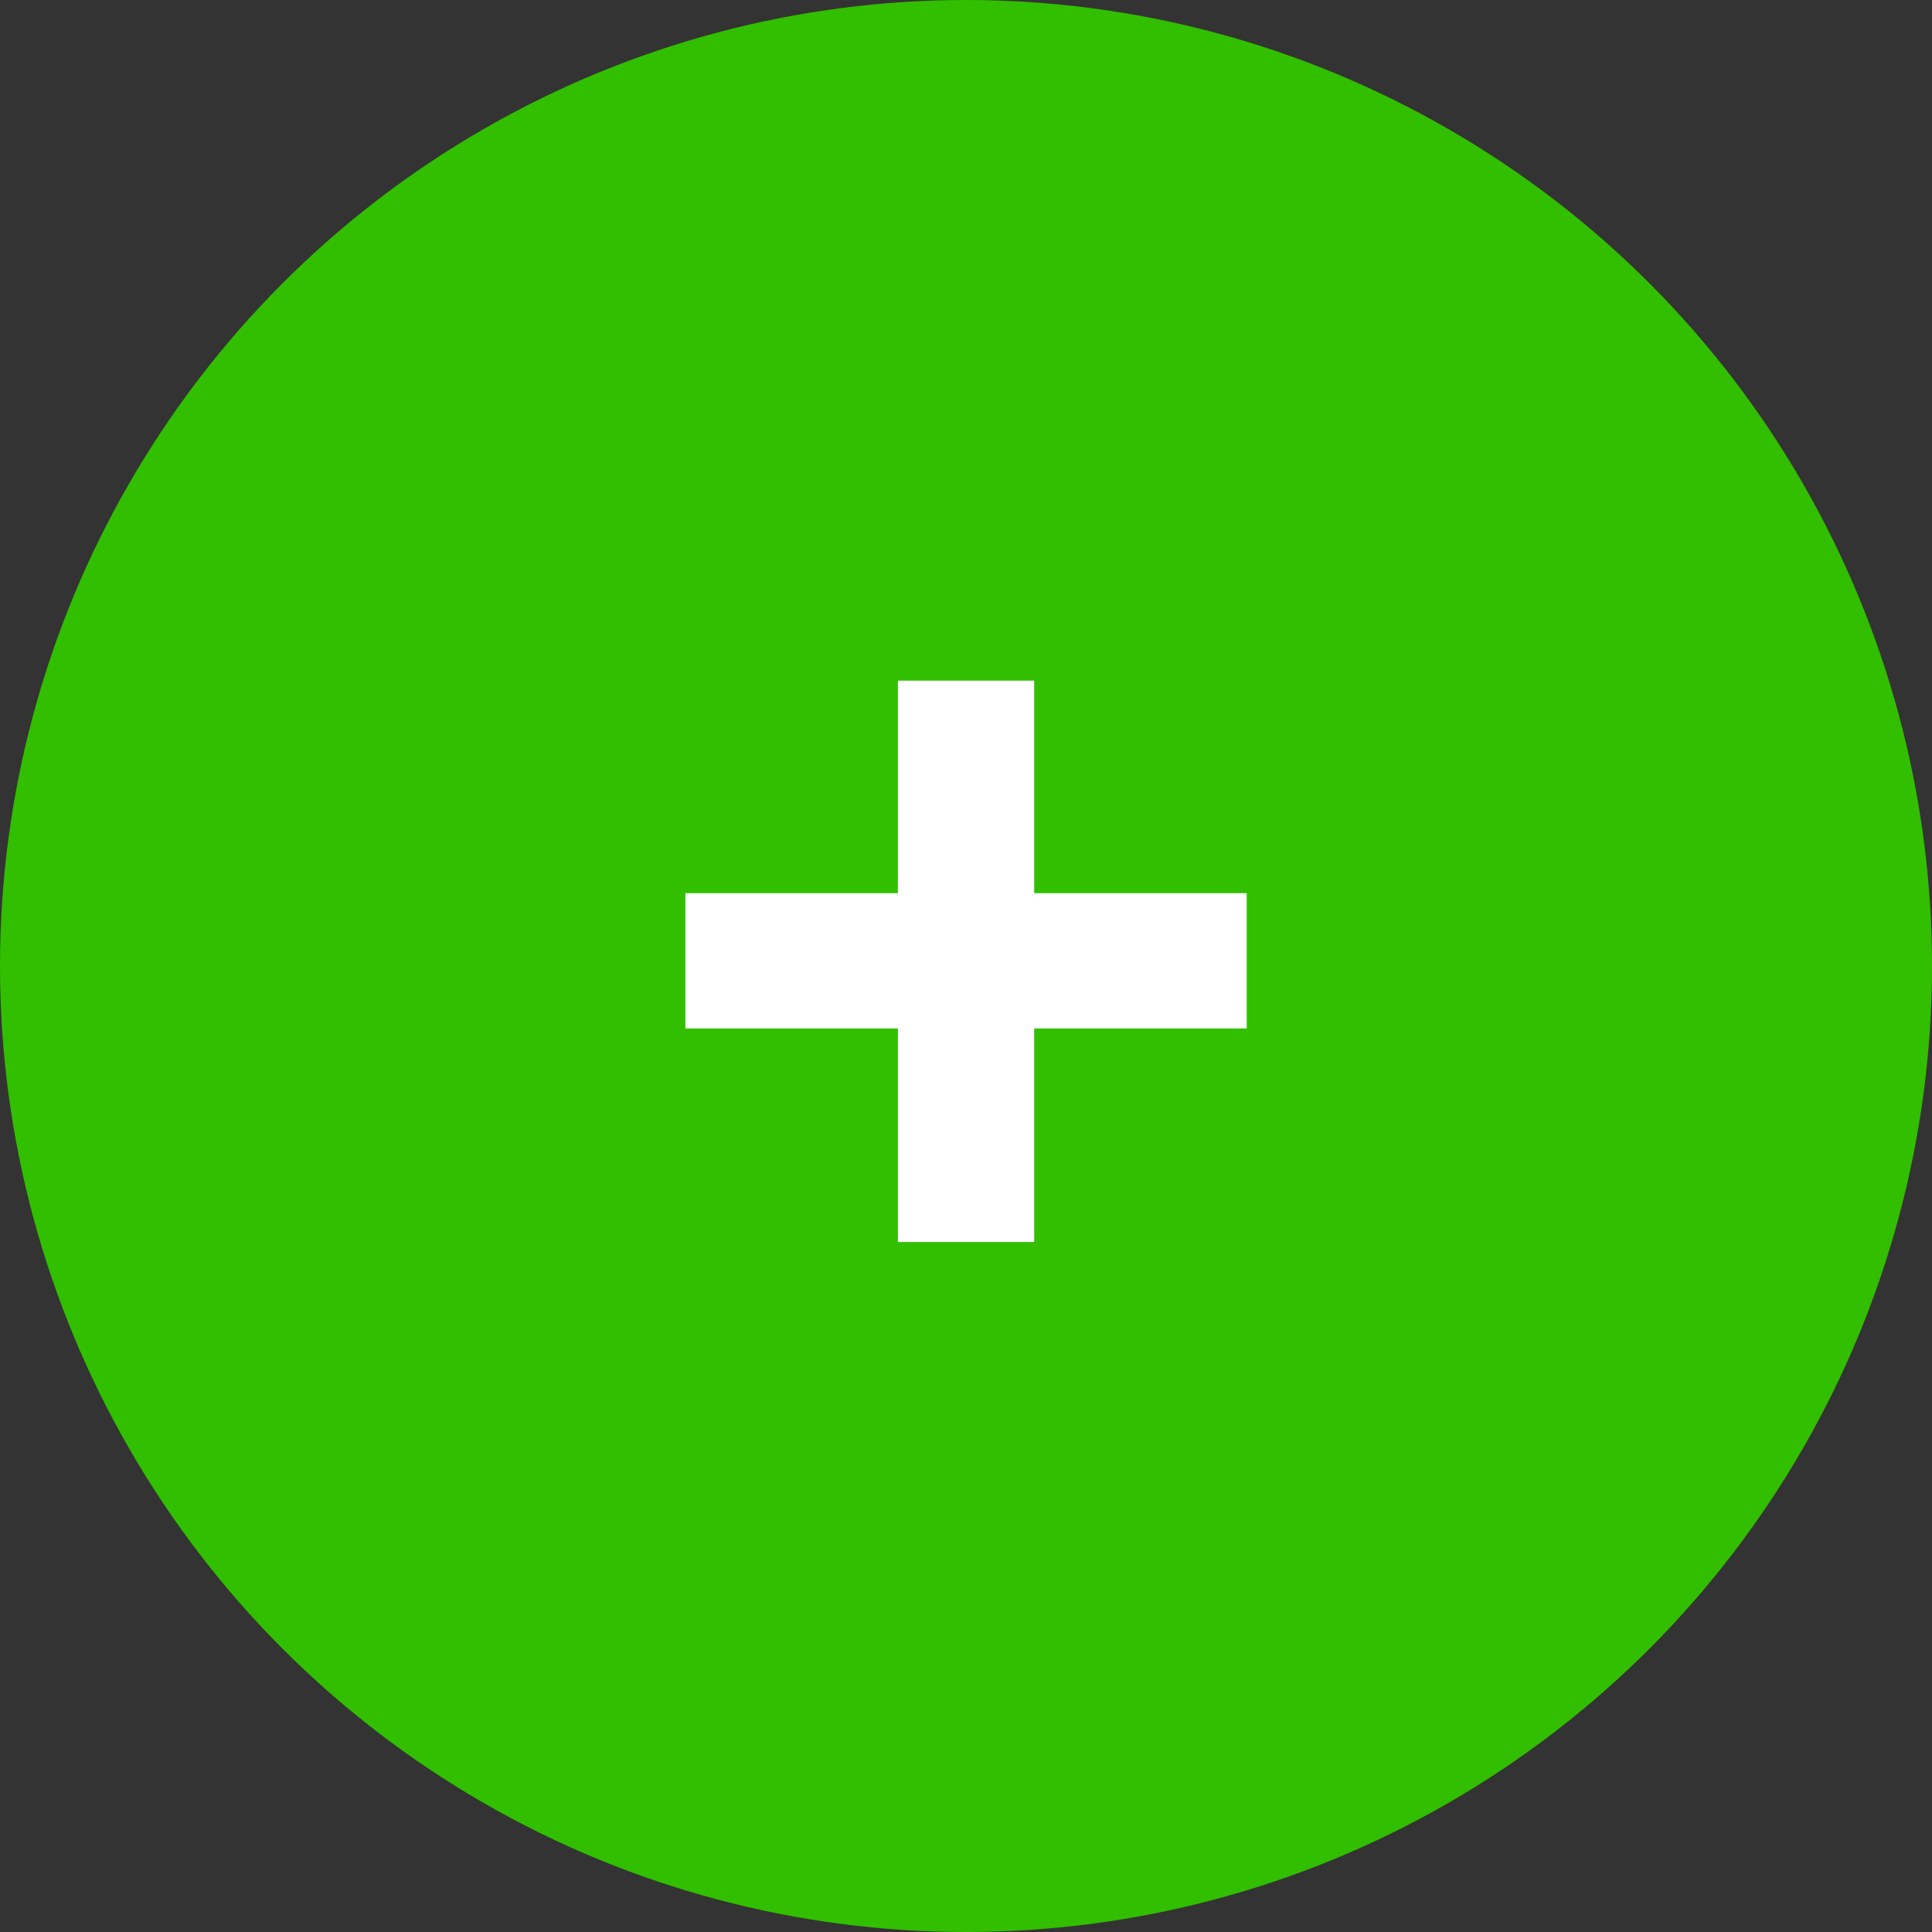
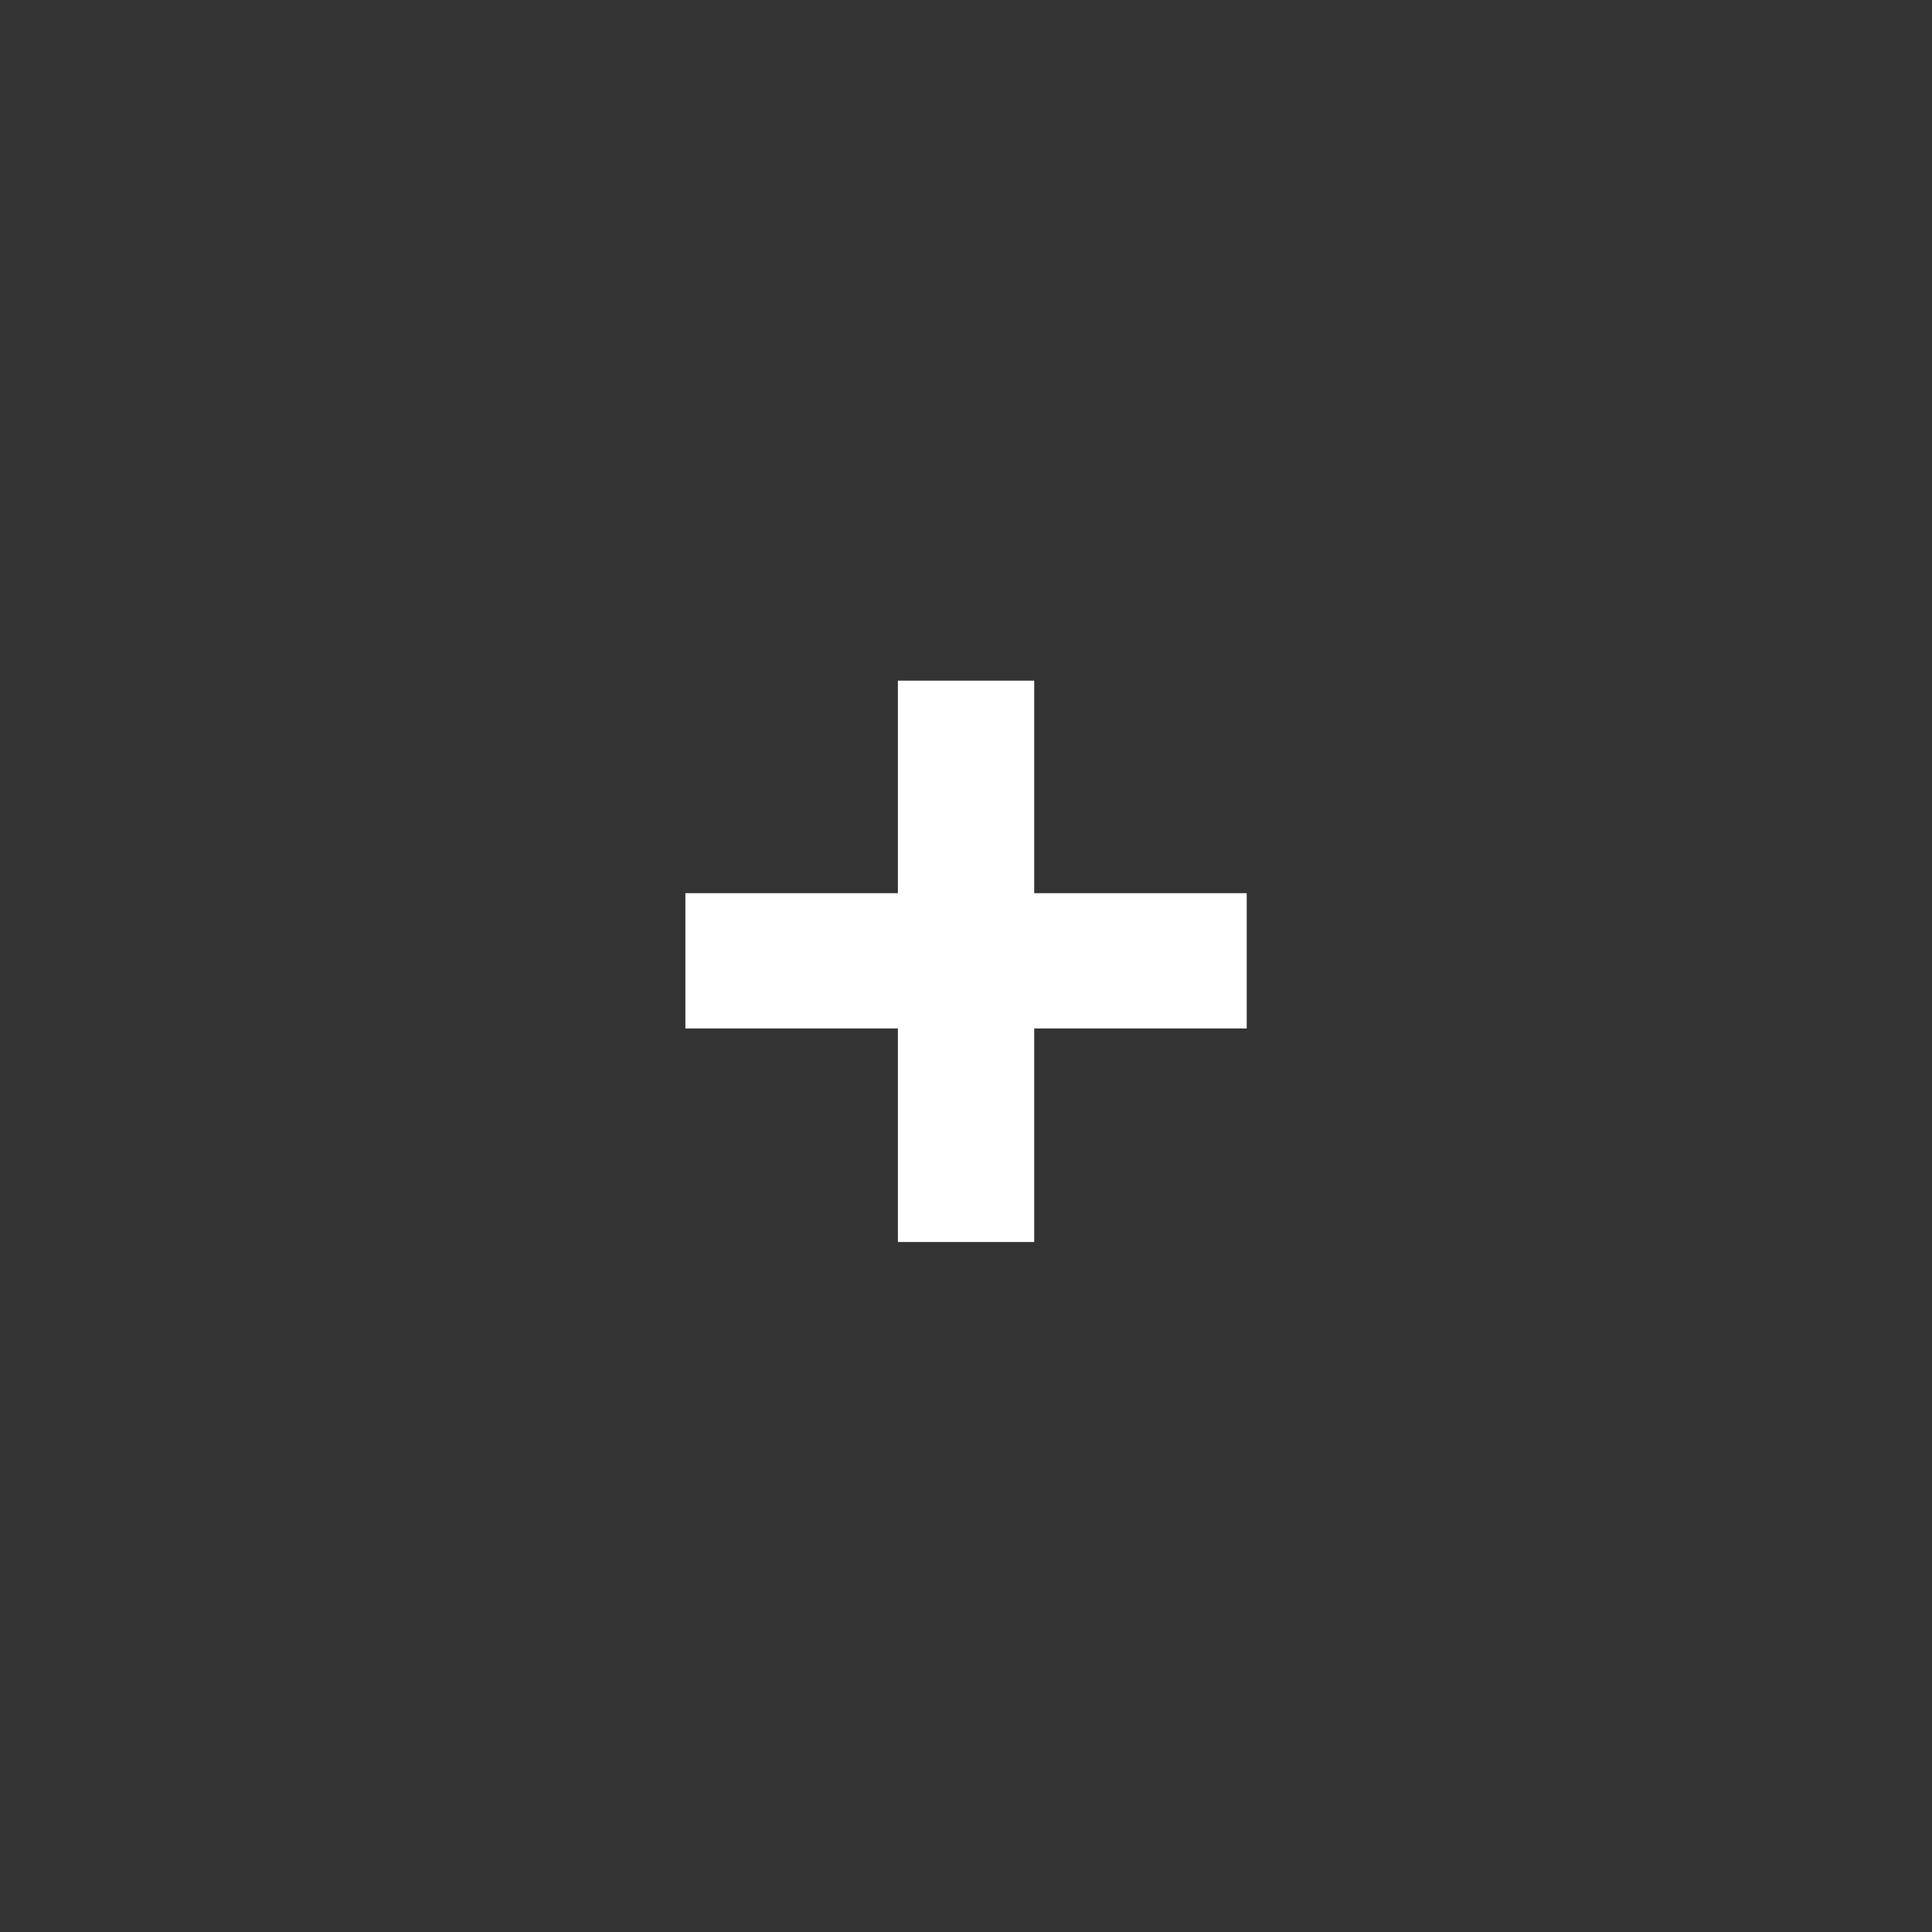
<svg xmlns="http://www.w3.org/2000/svg" width="182px" height="182px" viewBox="0 0 182 182" version="1.1">
  <rect x="0" y="0" width="182" height="182" fill="#333333" stroke="none" />
  <title>plus</title>
  <g id="Page-1" stroke="none" stroke-width="1" fill="none" fill-rule="evenodd">
    <g id="plus">
-       <circle id="Oval" fill="#31BF00" cx="91" cy="91" r="91" />
      <g id="+" transform="translate(64.564, 64.119)" fill="#FFFFFF" fill-rule="nonzero">
        <polygon points="32.861 32.764 32.861 52.881 20.02 52.881 20.02 32.764 0 32.764 0 20.02 20.02 20.02 20.02 0 32.861 0 32.861 20.02 52.881 20.02 52.881 32.764" />
      </g>
    </g>
  </g>
</svg>